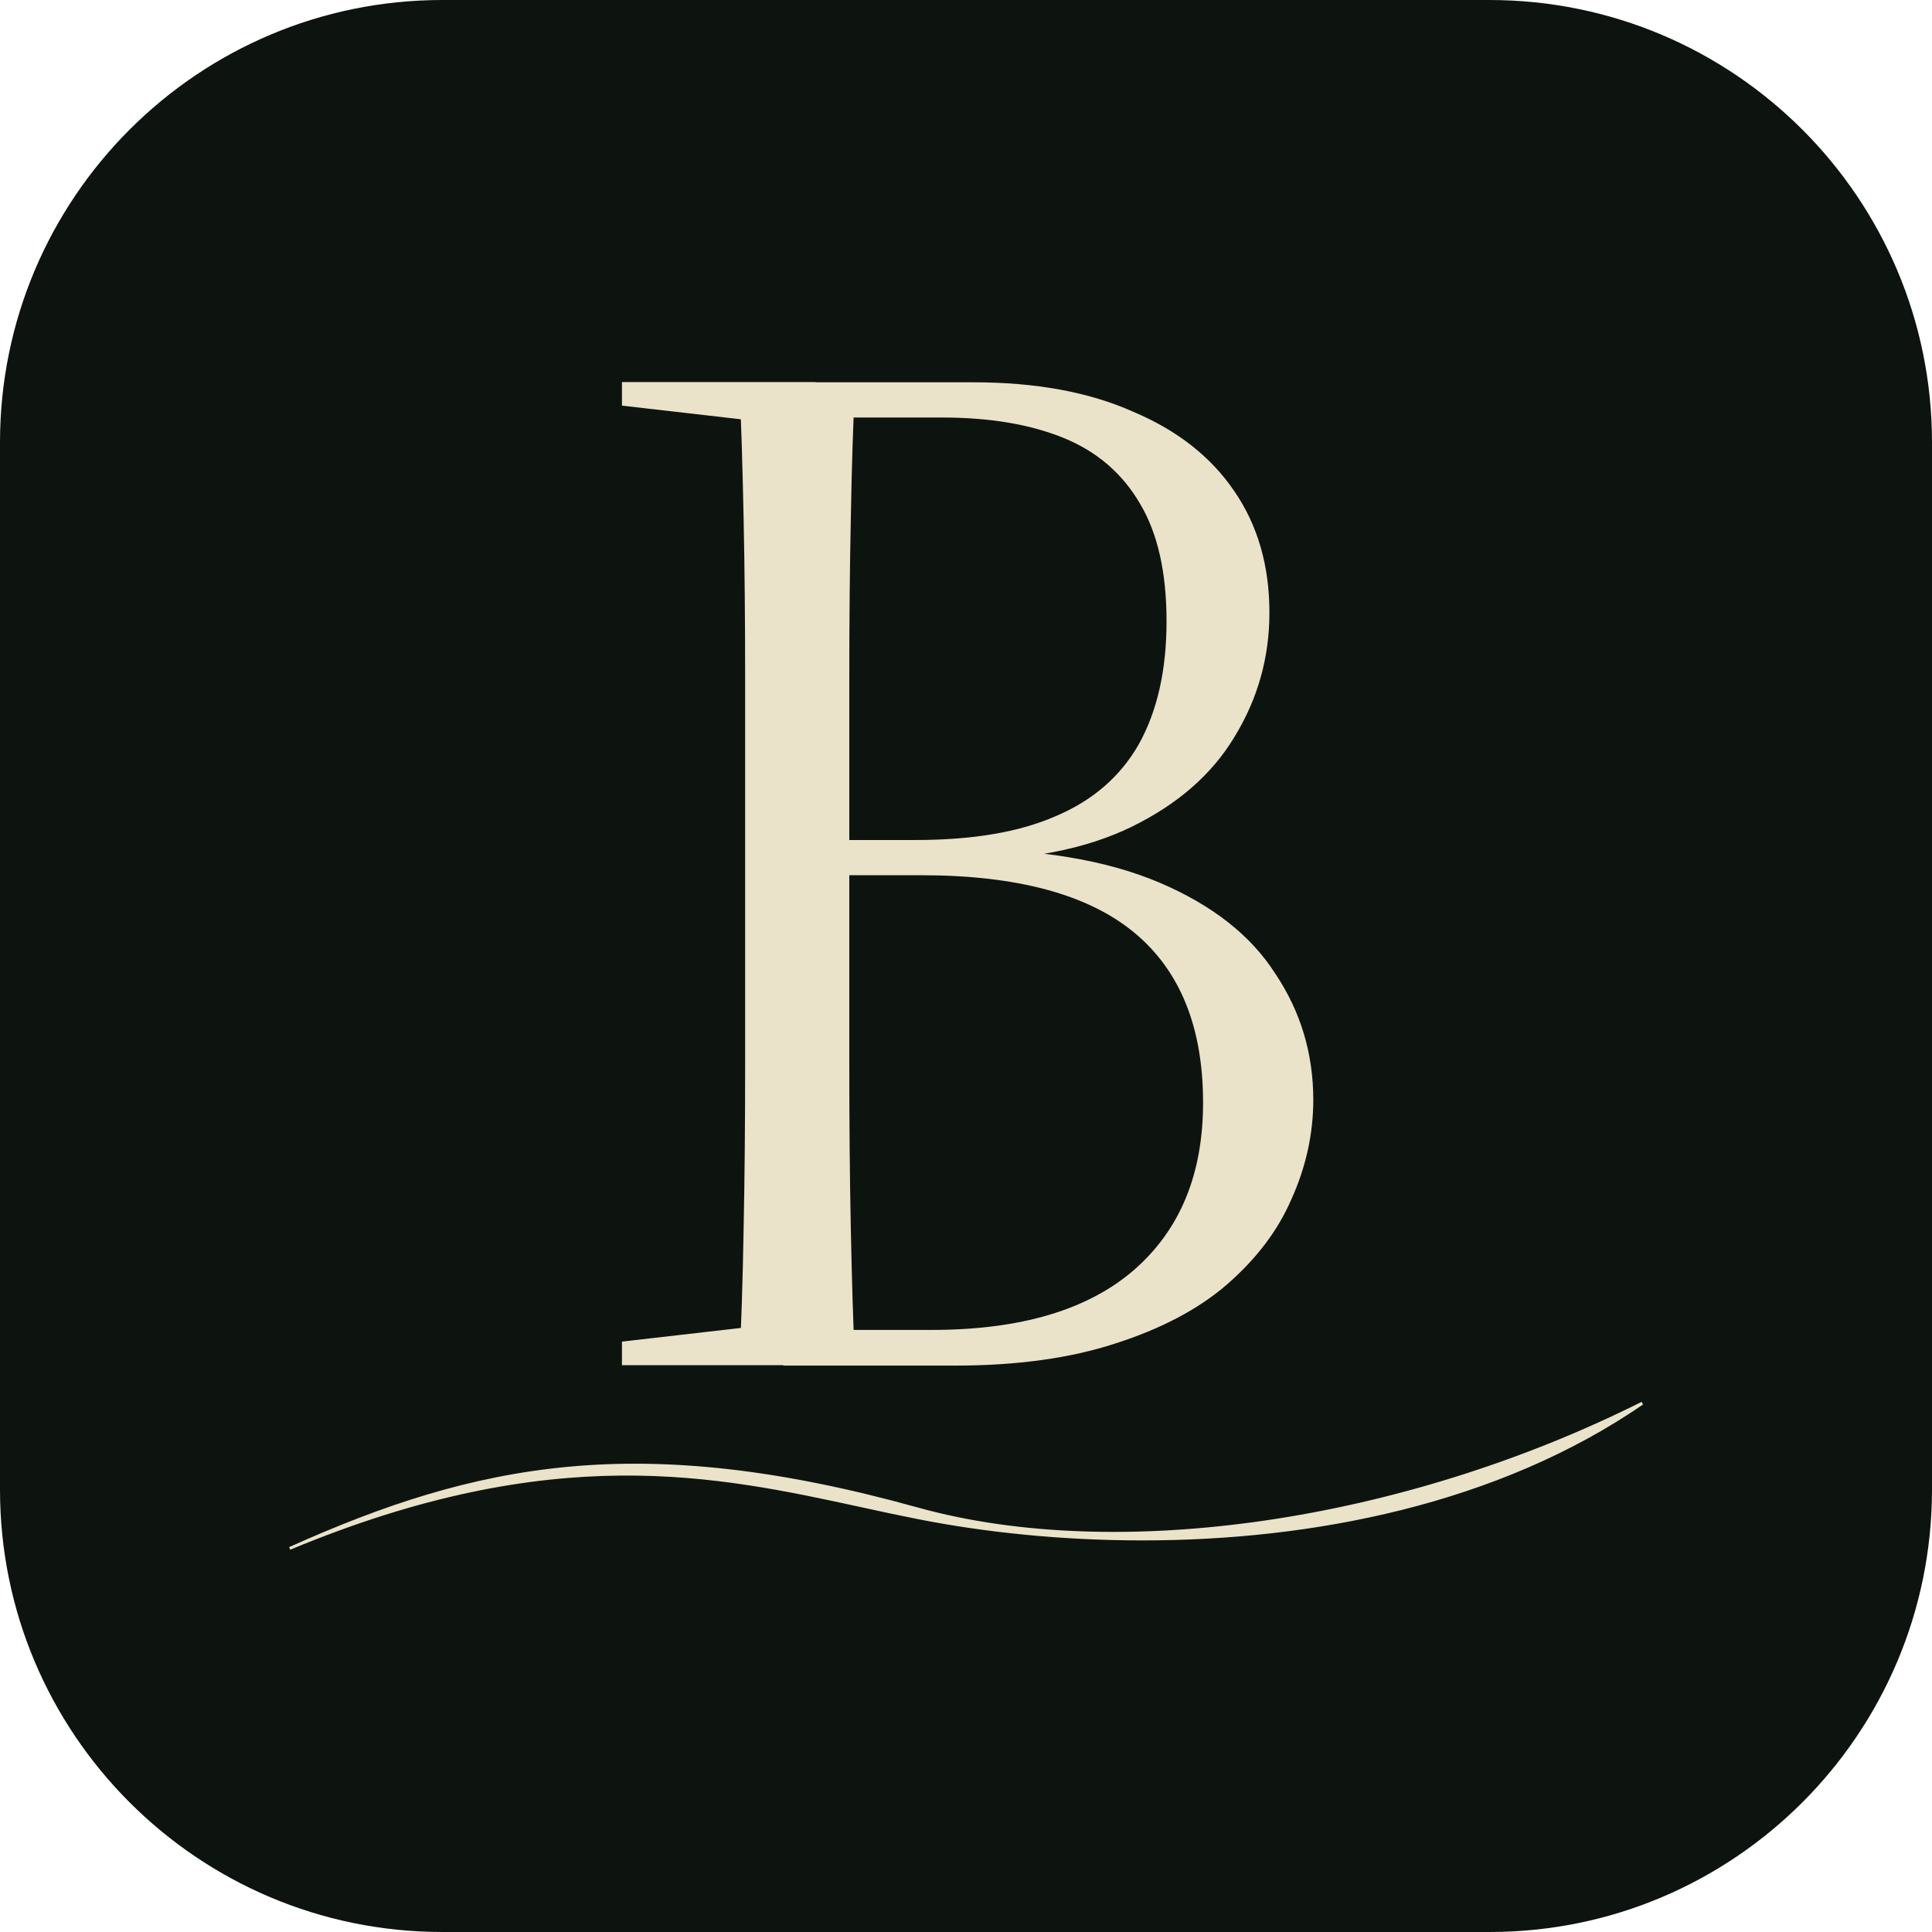
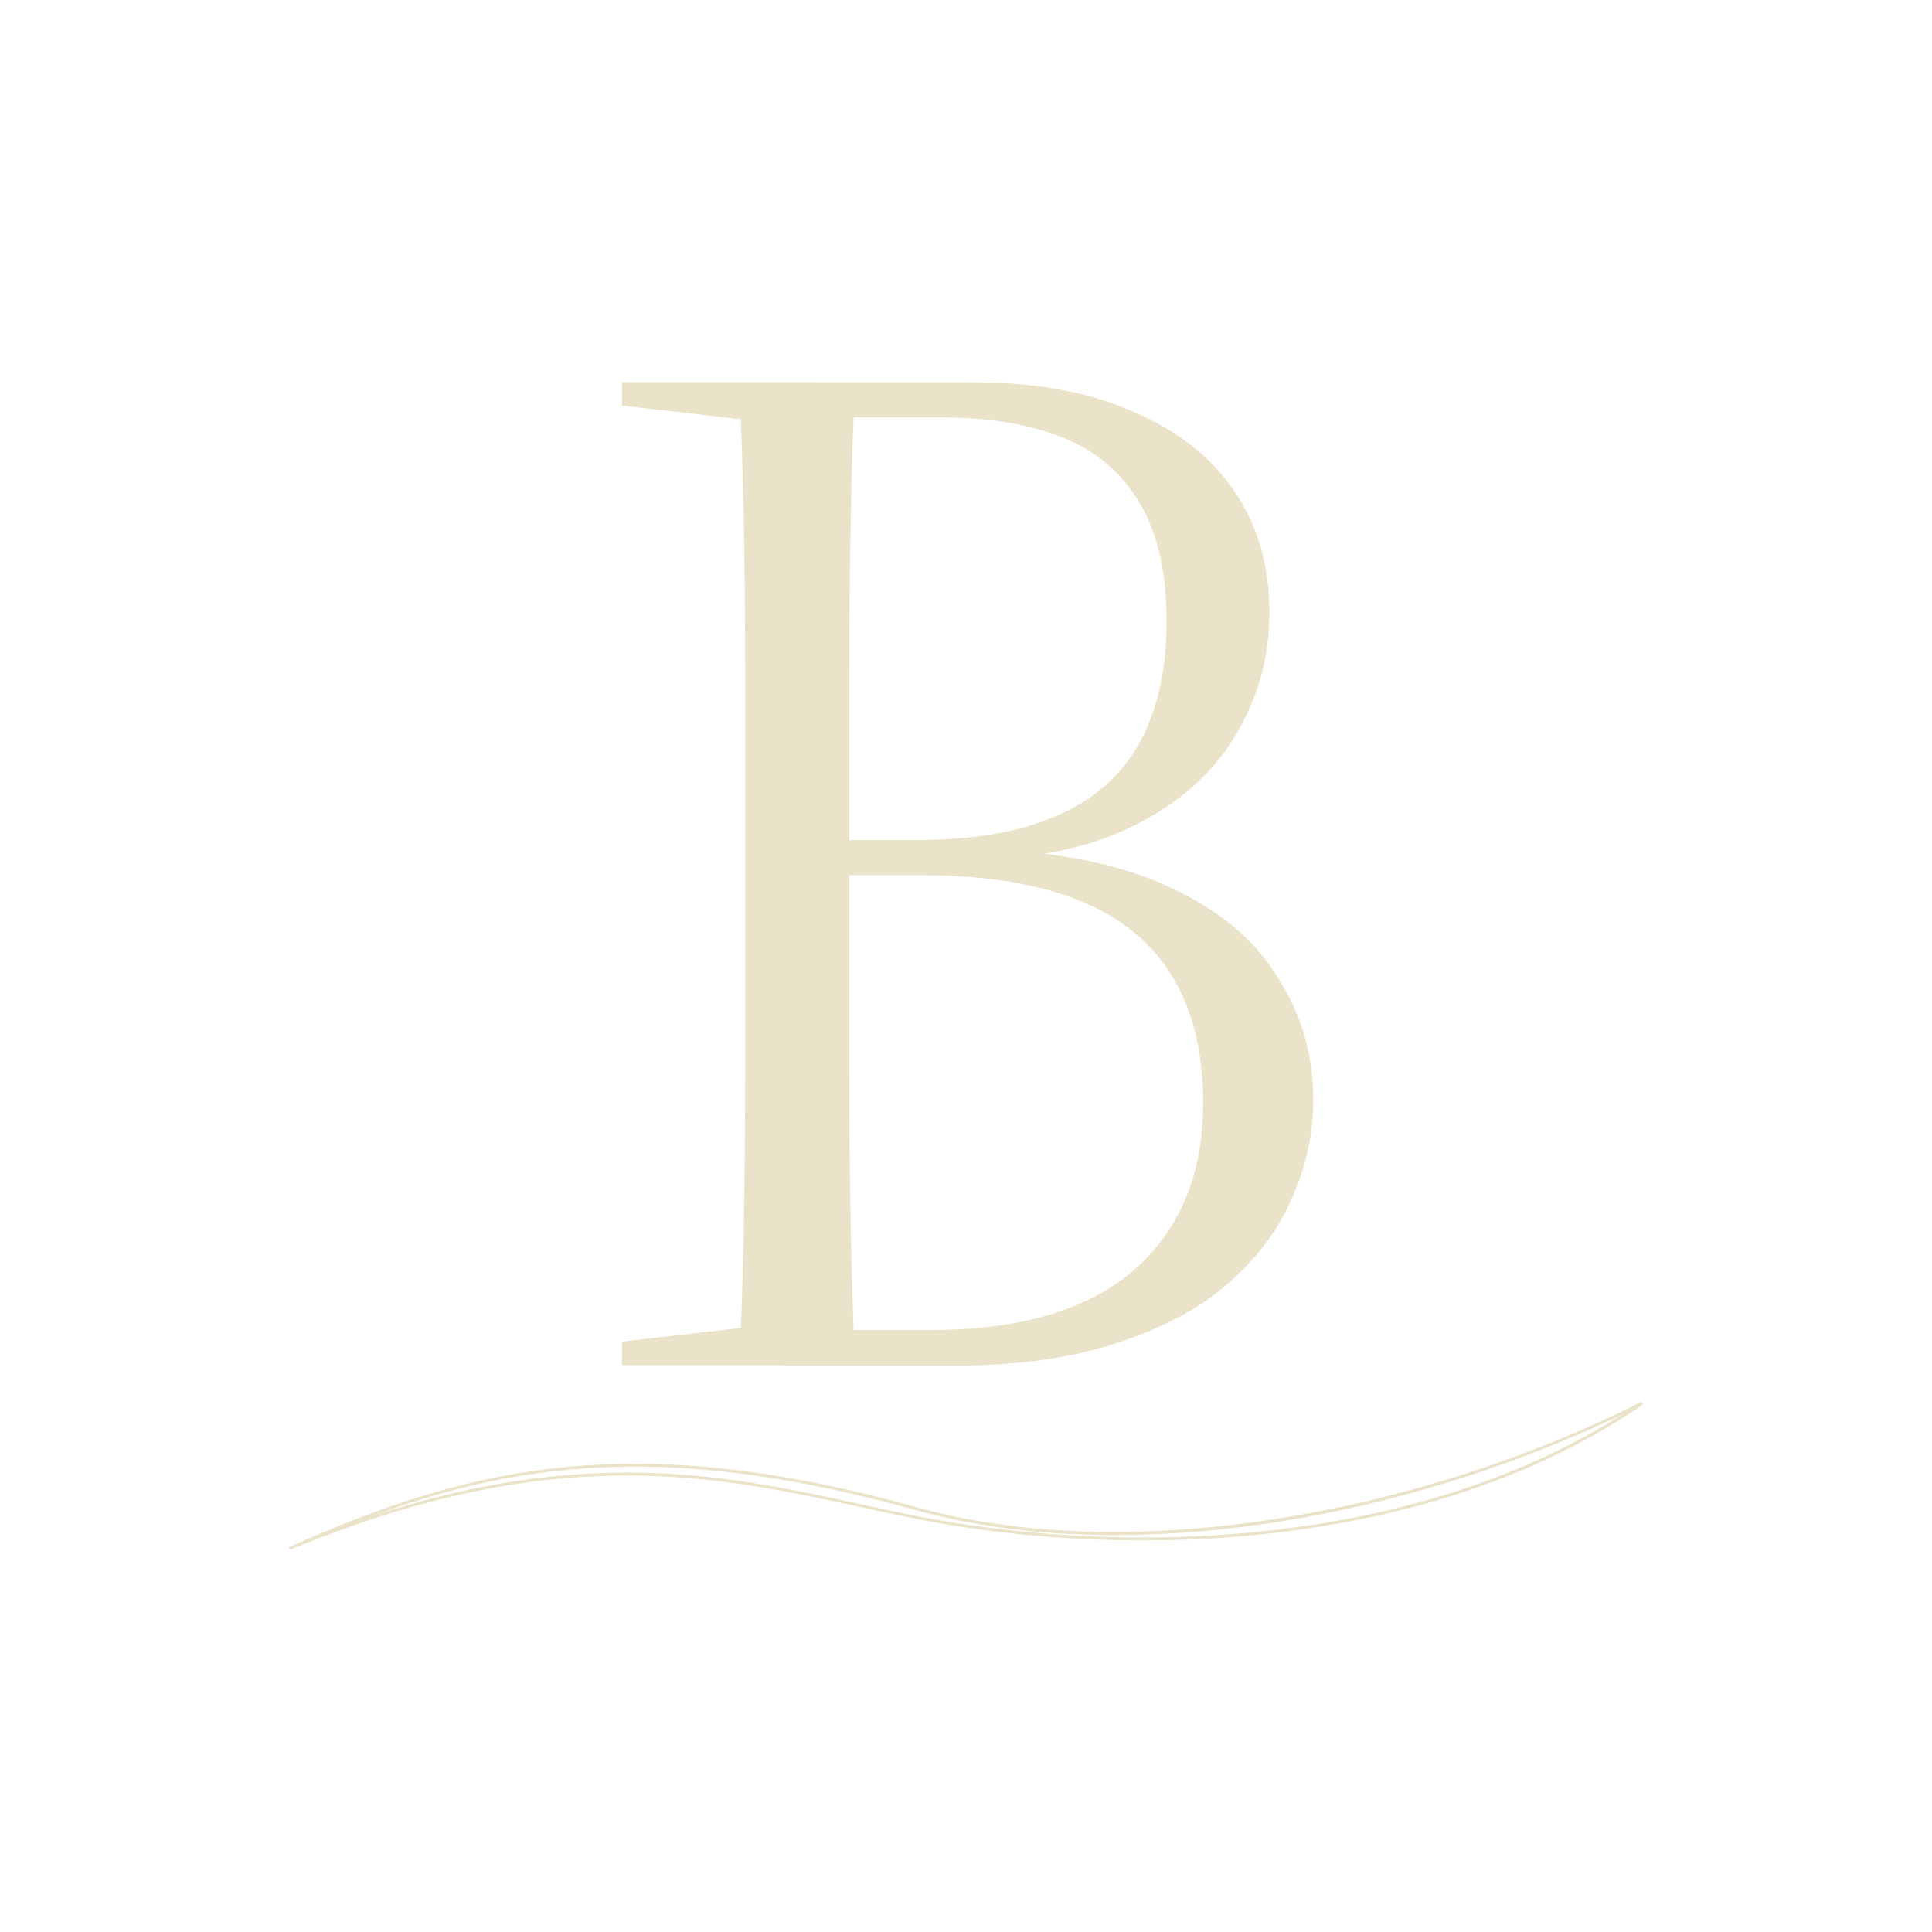
<svg xmlns="http://www.w3.org/2000/svg" version="1.1" id="Layer_1" x="0px" y="0px" viewBox="0 0 894 894" style="enable-background:new 0 0 894 894;" xml:space="preserve">
  <style type="text/css">
	.st0{fill:#0D1410;}
	.st1{fill:#EAE3C9;}
</style>
  <g>
-     <path class="st0" d="M689.3,894H204.7C91.7,894,0,802.3,0,689.3V204.7C0,91.7,91.7,0,204.7,0h484.5C802.3,0,894,91.7,894,204.7   v484.5C894,802.3,802.3,894,689.3,894z" />
    <g>
      <path class="st1" d="M287.8,631.7v-10.9l70.6-8.1h19v19H287.8z M342.1,631.7c0.9-18.1,1.6-39.1,2-63.1c0.5-24.4,0.7-49.8,0.7-76    s0-51.4,0-75.3v-29.9c0-23.5,0-48,0-73.3c0-25.8-0.2-50.5-0.7-74c-0.5-24-1.1-45-2-63.1h53.6c-0.9,18.1-1.6,39.1-2,63.1    c-0.5,23.5-0.7,48.2-0.7,74c0,25.3,0,49.8,0,73.3v29.9c0,24,0,49.1,0,75.3s0.2,51.6,0.7,76c0.5,24,1.1,45,2,63.1H342.1z     M362.5,631.7v-16.3h68.6c41.2,0,72.4-9.3,93.7-27.8c21.3-18.6,31.9-44.3,31.9-77.4c0-34.8-10.6-61.1-31.9-78.7    c-21.3-17.6-54.1-26.5-98.4-26.5h-63.8v-16.3h61.1c26.2,0,47.7-3.6,64.5-10.9c17.2-7.2,30.1-18.3,38.7-33.3    c8.6-15.4,12.9-34.4,12.9-57s-4.1-40.7-12.2-54.3c-8.1-14-19.9-24.2-35.3-30.5c-15.4-6.3-34.2-9.5-56.3-9.5h-73.3v-16.3h87.6    c29,0,53.6,4.5,74,13.6c20.4,8.6,36,20.8,46.8,36.7c10.9,15.8,16.3,34.6,16.3,56.3c0,20.8-5.4,40-16.3,57.7    c-10.4,17.2-26.2,31-47.5,41.4c-21.3,10.4-48.2,15.6-80.8,15.6v-5.4c38,0,69.2,5.2,93.7,15.6c24.4,10.4,42.3,24.4,53.6,42.1    c11.8,17.6,17.6,37.1,17.6,58.4c0,15.8-3.4,31.2-10.2,46.2c-6.3,14.5-16.3,27.6-29.9,39.4c-13.1,11.3-30.3,20.4-51.6,27.2    c-20.8,6.8-45.5,10.2-74,10.2H362.5z M287.8,187.7v-10.9h89.6v19h-19L287.8,187.7z" />
      <g>
-         <path class="st1" d="M424.5,698.2c86.6,24.1,215.9,10.8,335.3-48.9c-97.7,67.2-236.2,72.3-335.3,52.9     c-71.5-14-152-43.4-290.5,14.3C227.7,674.4,302.4,664.2,424.5,698.2z" />
        <path class="st1" d="M134.3,717.1l-0.5-1.2c86.4-38.8,161.7-54.3,291-18.3c92.5,25.7,224,6.6,334.8-48.9l0.7,1.2     c-67.2,46.2-153,62.9-231.6,62.9c-37.3,0-72.9-3.7-104.2-9.9c-8.5-1.7-17.1-3.5-26.1-5.5C331.6,682.9,256,666.4,134.3,717.1z      M290.1,681.4c41.2,0,75.9,7.6,108.5,14.7c9,2,17.5,3.8,26,5.5c94.3,18.4,228,15.3,326.1-47.1c-54.3,25.9-113.1,43.6-170.8,51.4     c-57.6,7.7-111.4,5.3-155.6-7c-109.9-30.6-180.7-23.9-252.6,2.8C217.3,686.6,256,681.4,290.1,681.4z" />
      </g>
    </g>
  </g>
</svg>